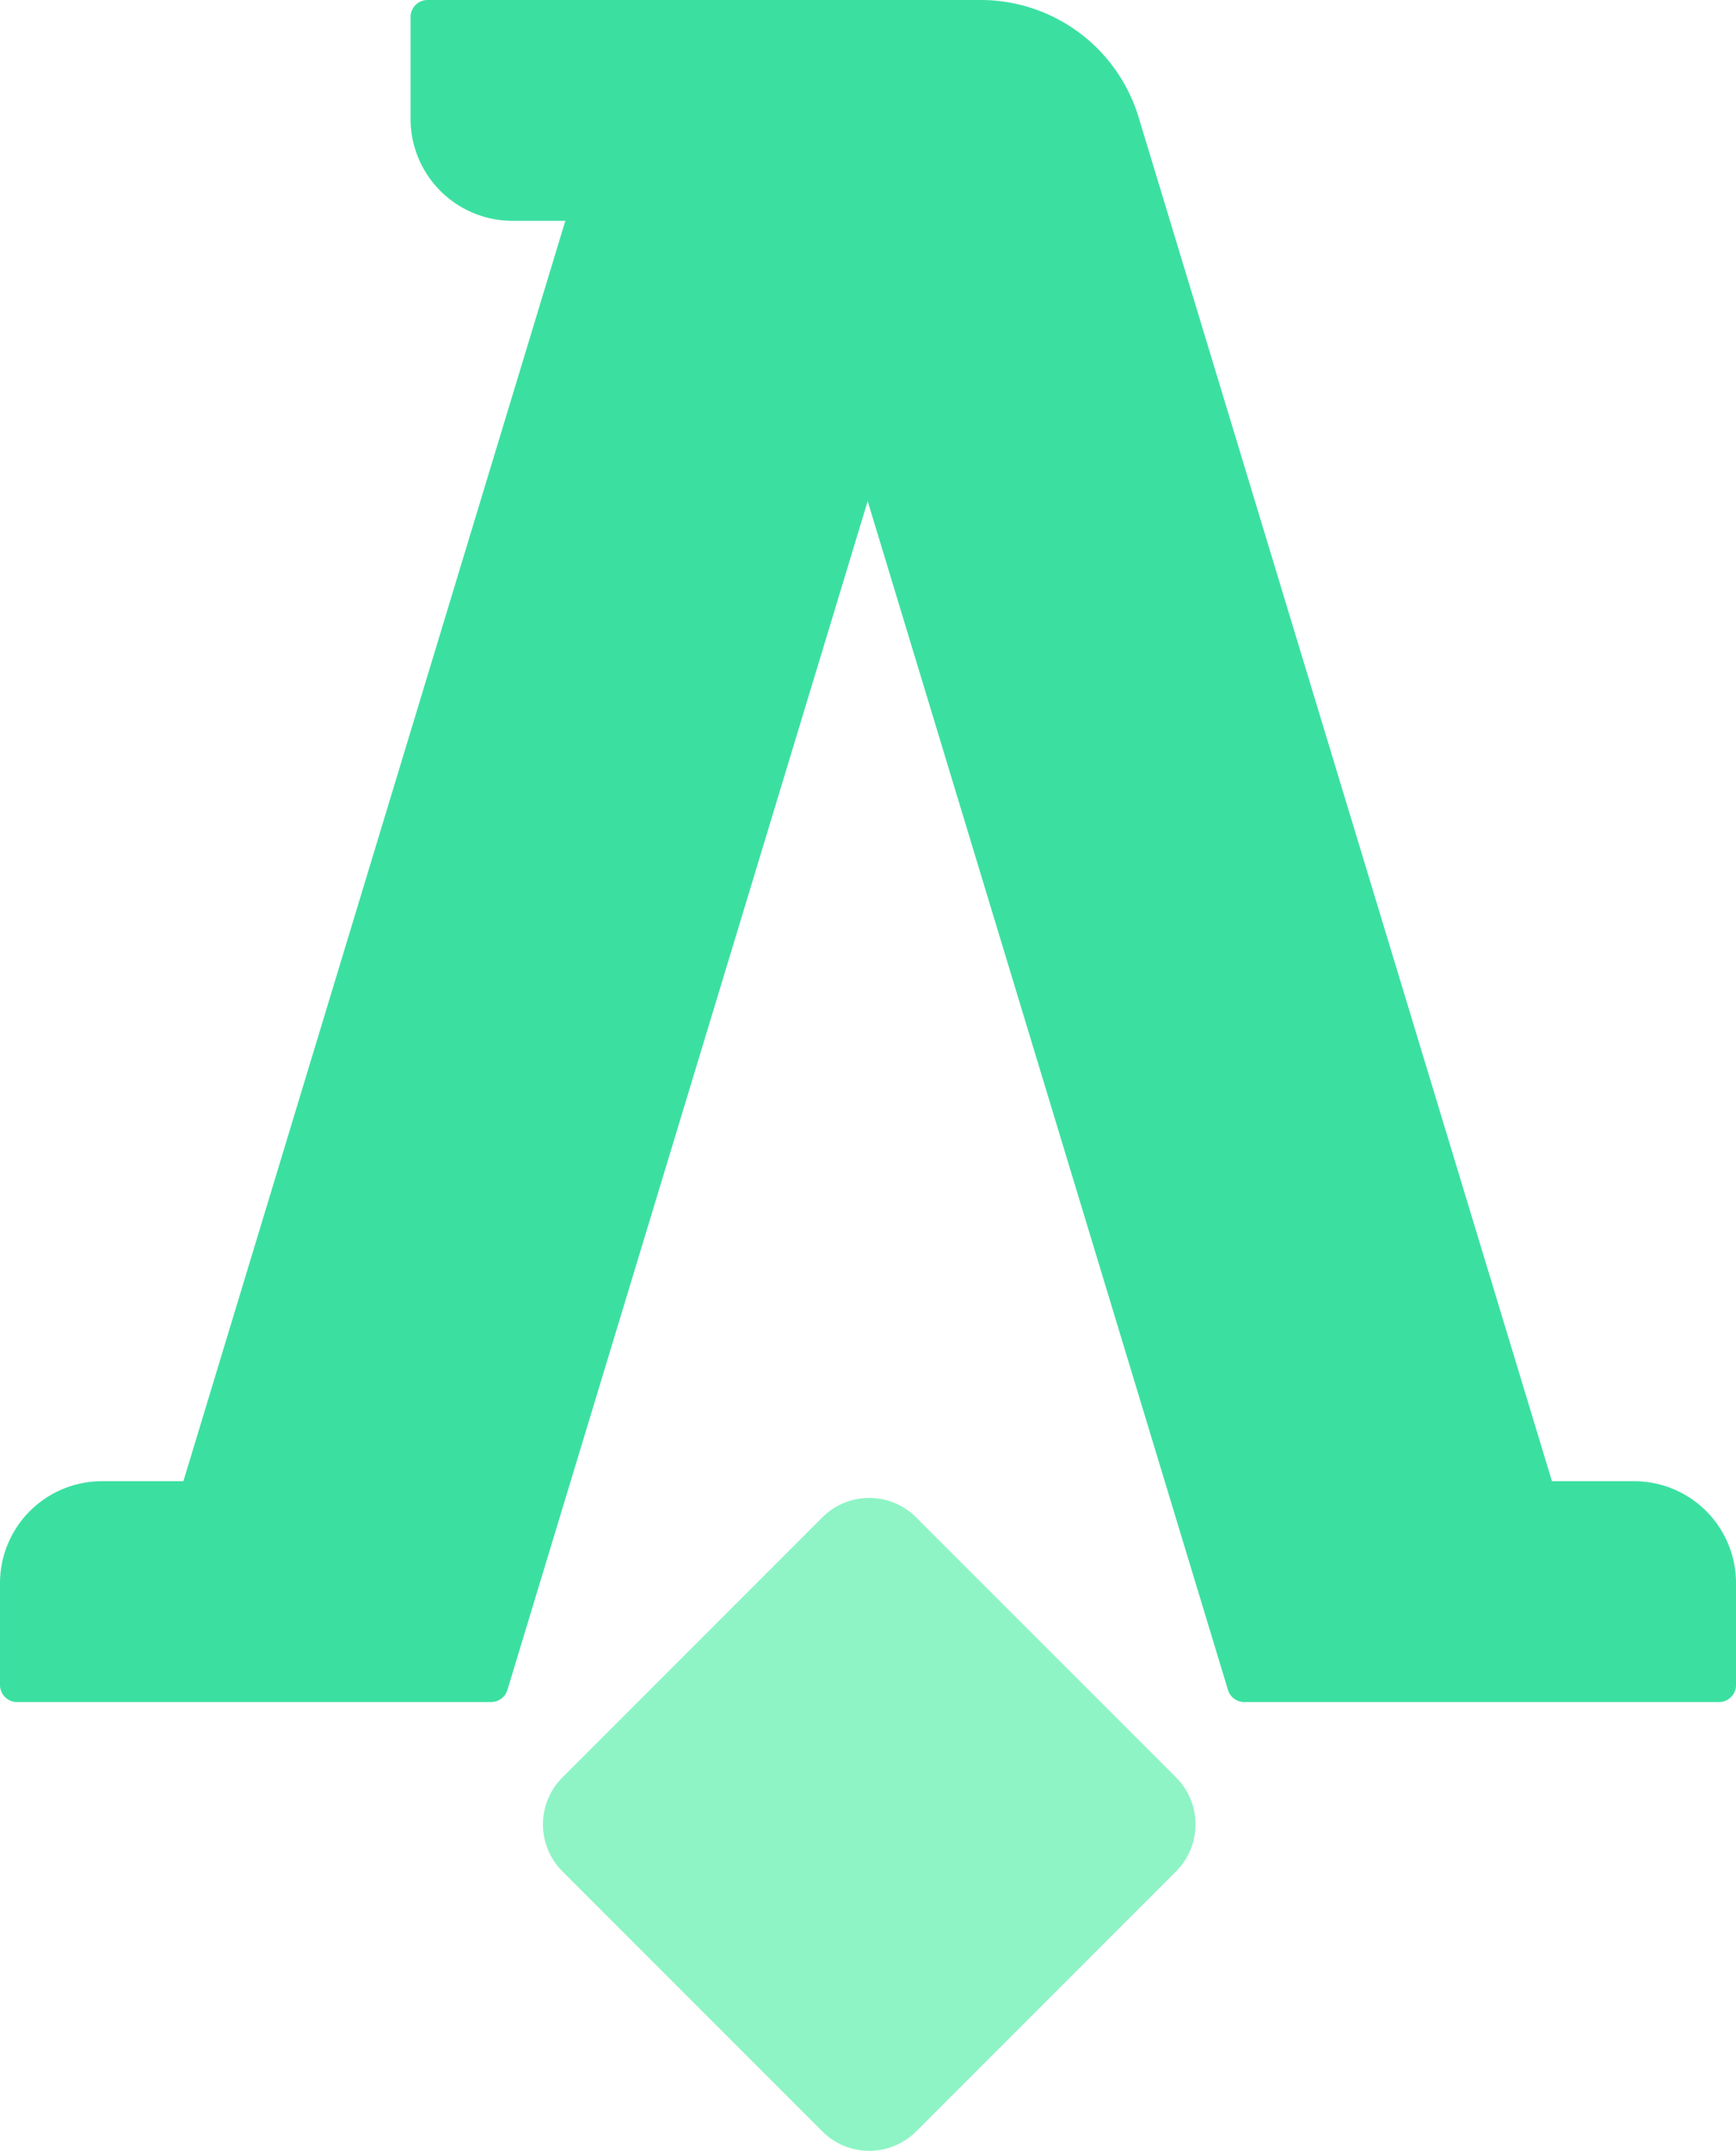
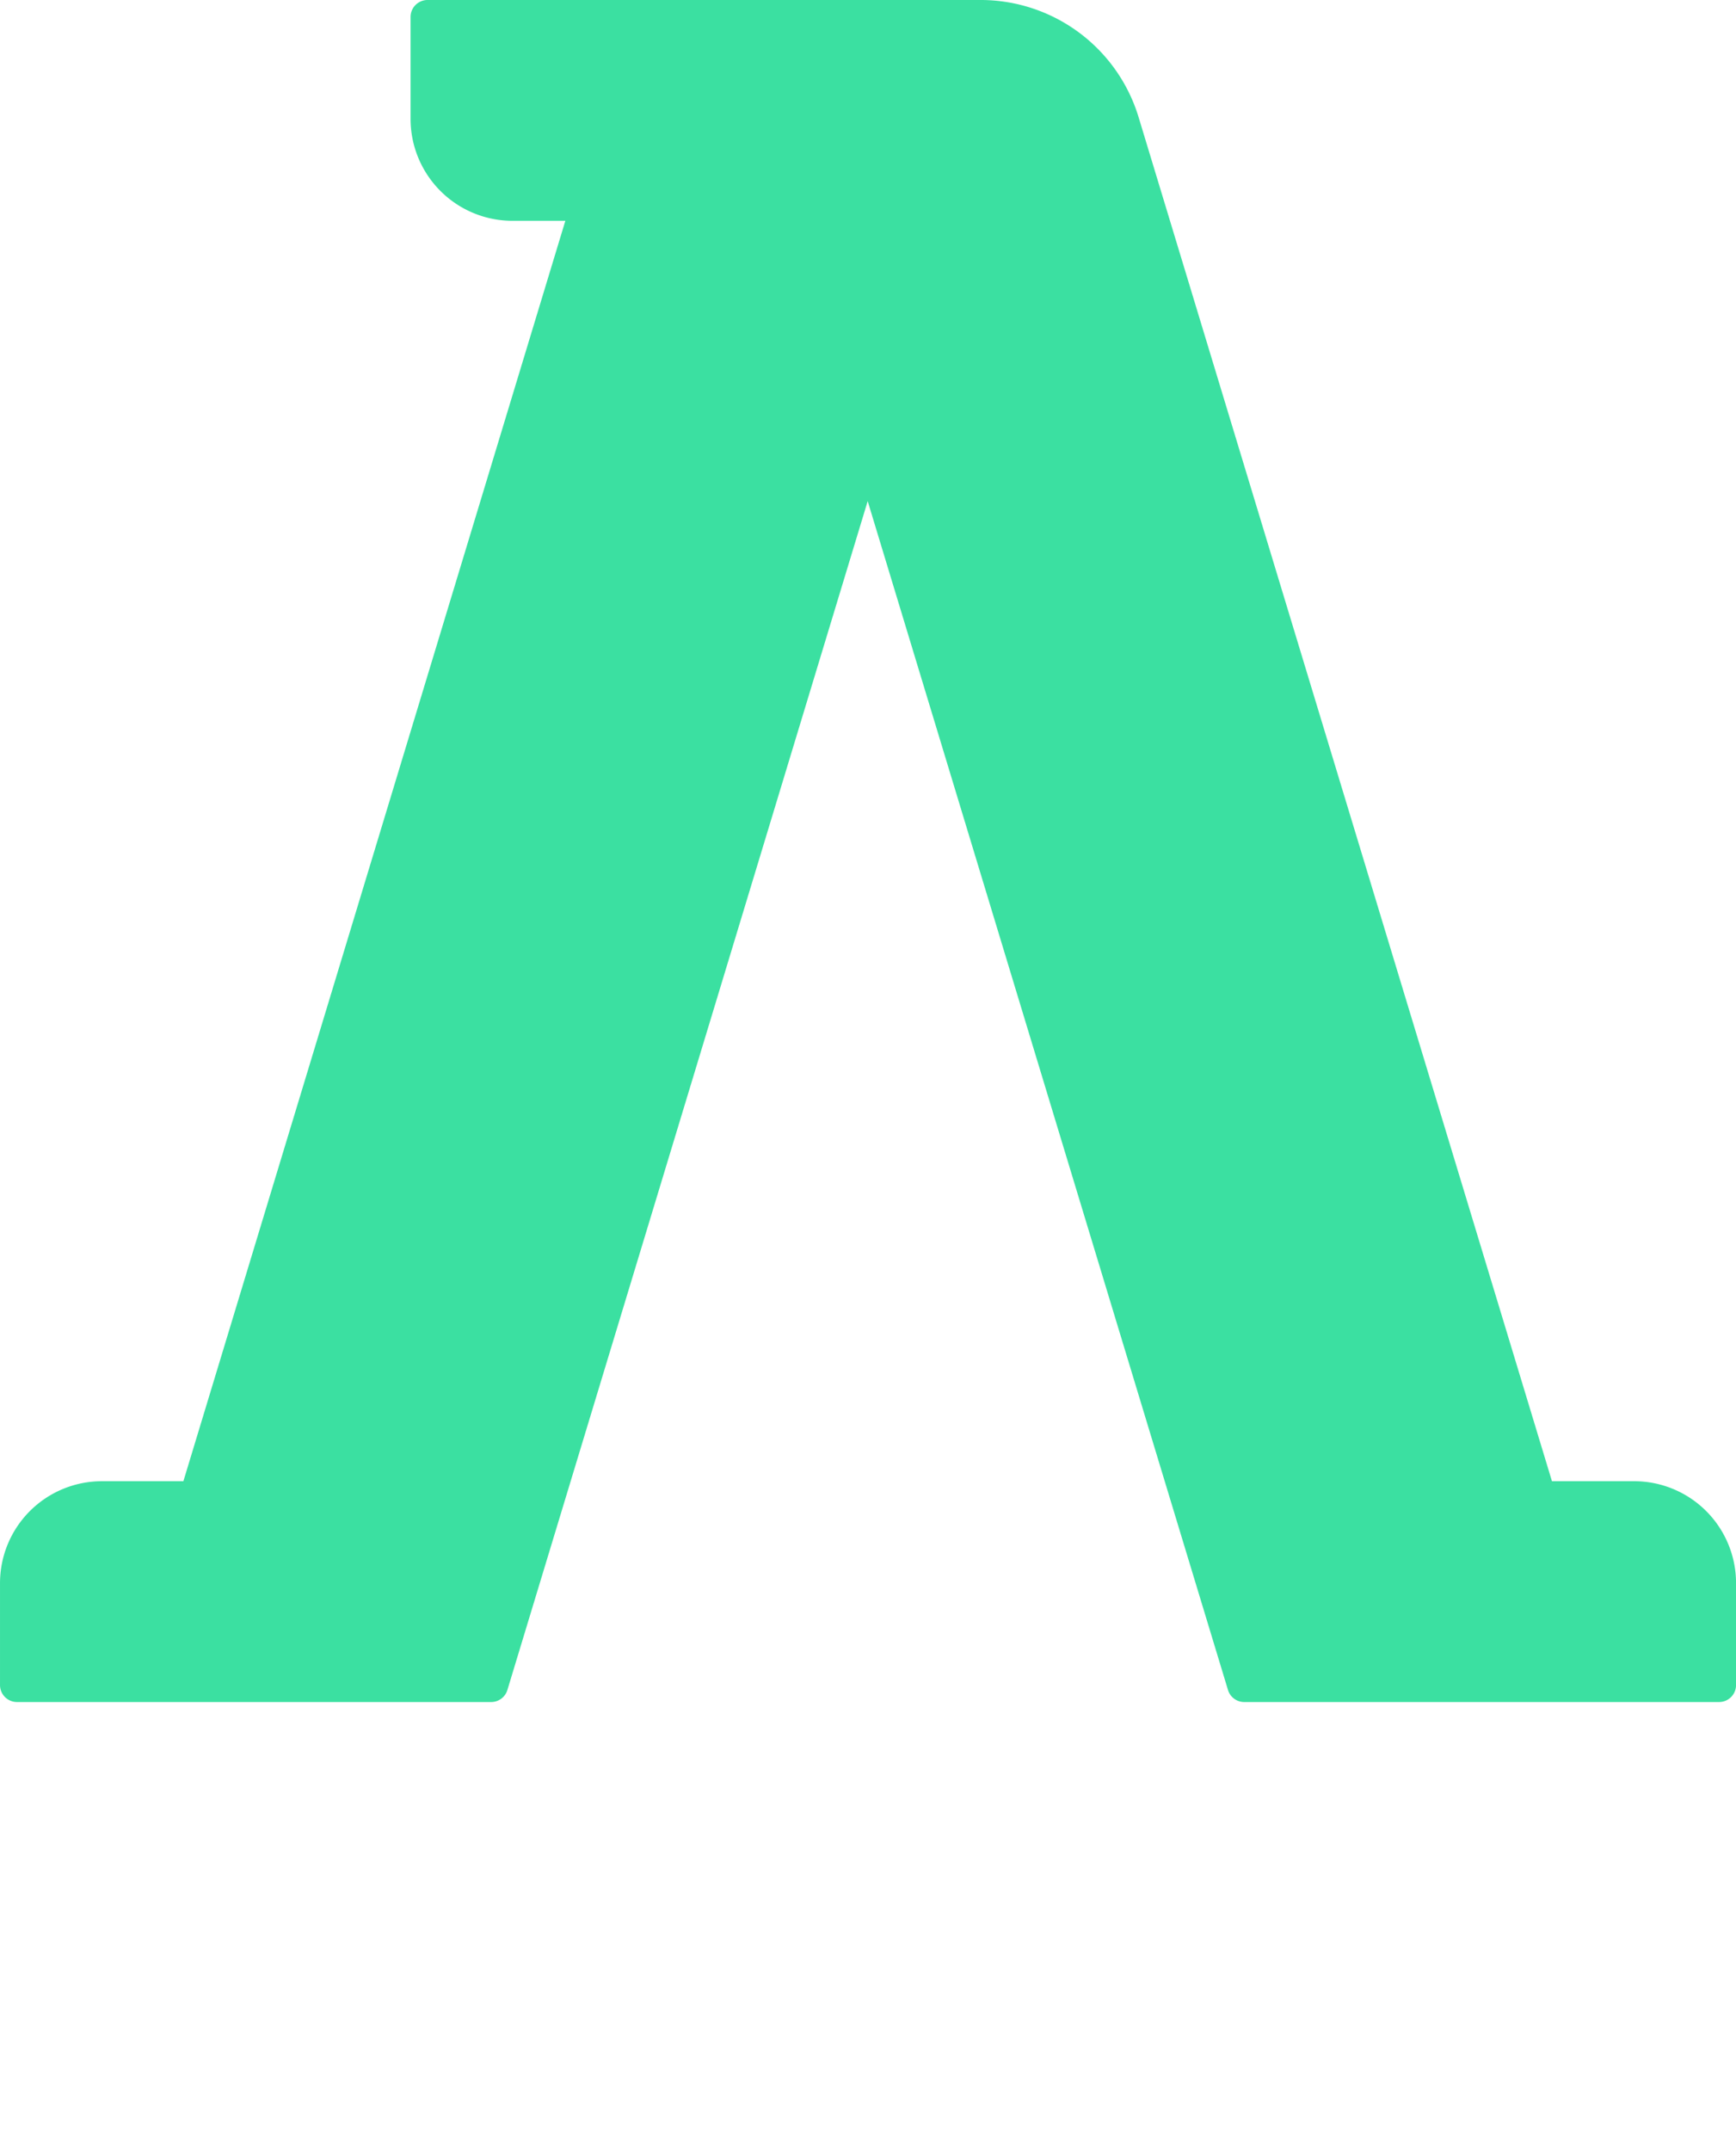
<svg xmlns="http://www.w3.org/2000/svg" width="403.775" height="500" viewBox="0 0 403.775 500">
  <g id="Gruppe_45" data-name="Gruppe 45" transform="translate(-149.281 -283.372)">
    <path id="Pfad_130" data-name="Pfad 130" d="M3645.145,4096.359h-19.135l-96.127-317.032a38.4,38.4,0,0,0-36.729-27.3H3364.478a3.951,3.951,0,0,0-3.946,3.955v23.639a23.706,23.706,0,0,0,23.673,23.739h12.328l-88.839,293h-18.979a23.706,23.706,0,0,0-23.672,23.74v23.637a3.952,3.952,0,0,0,3.946,3.957h110.292a3.947,3.947,0,0,0,3.775-2.807l83.8-276.367,83.8,276.367a3.949,3.949,0,0,0,3.775,2.807h110.449a3.951,3.951,0,0,0,3.946-3.957V4120.1A23.706,23.706,0,0,0,3645.145,4096.359Z" transform="translate(-3115.76 -3468.656)" fill="#3be0a1" />
-     <path id="Pfad_131" data-name="Pfad 131" d="M3502.631,4066.535l-60.456-60.454a15.431,15.431,0,0,0-21.827,0l-60.456,60.454a15.437,15.437,0,0,0,0,21.828l60.456,60.454a15.43,15.43,0,0,0,21.827,0l60.456-60.454A15.435,15.435,0,0,0,3502.631,4066.535Z" transform="translate(-3079.805 -3369.967)" fill="#8ef4c5" />
  </g>
</svg>